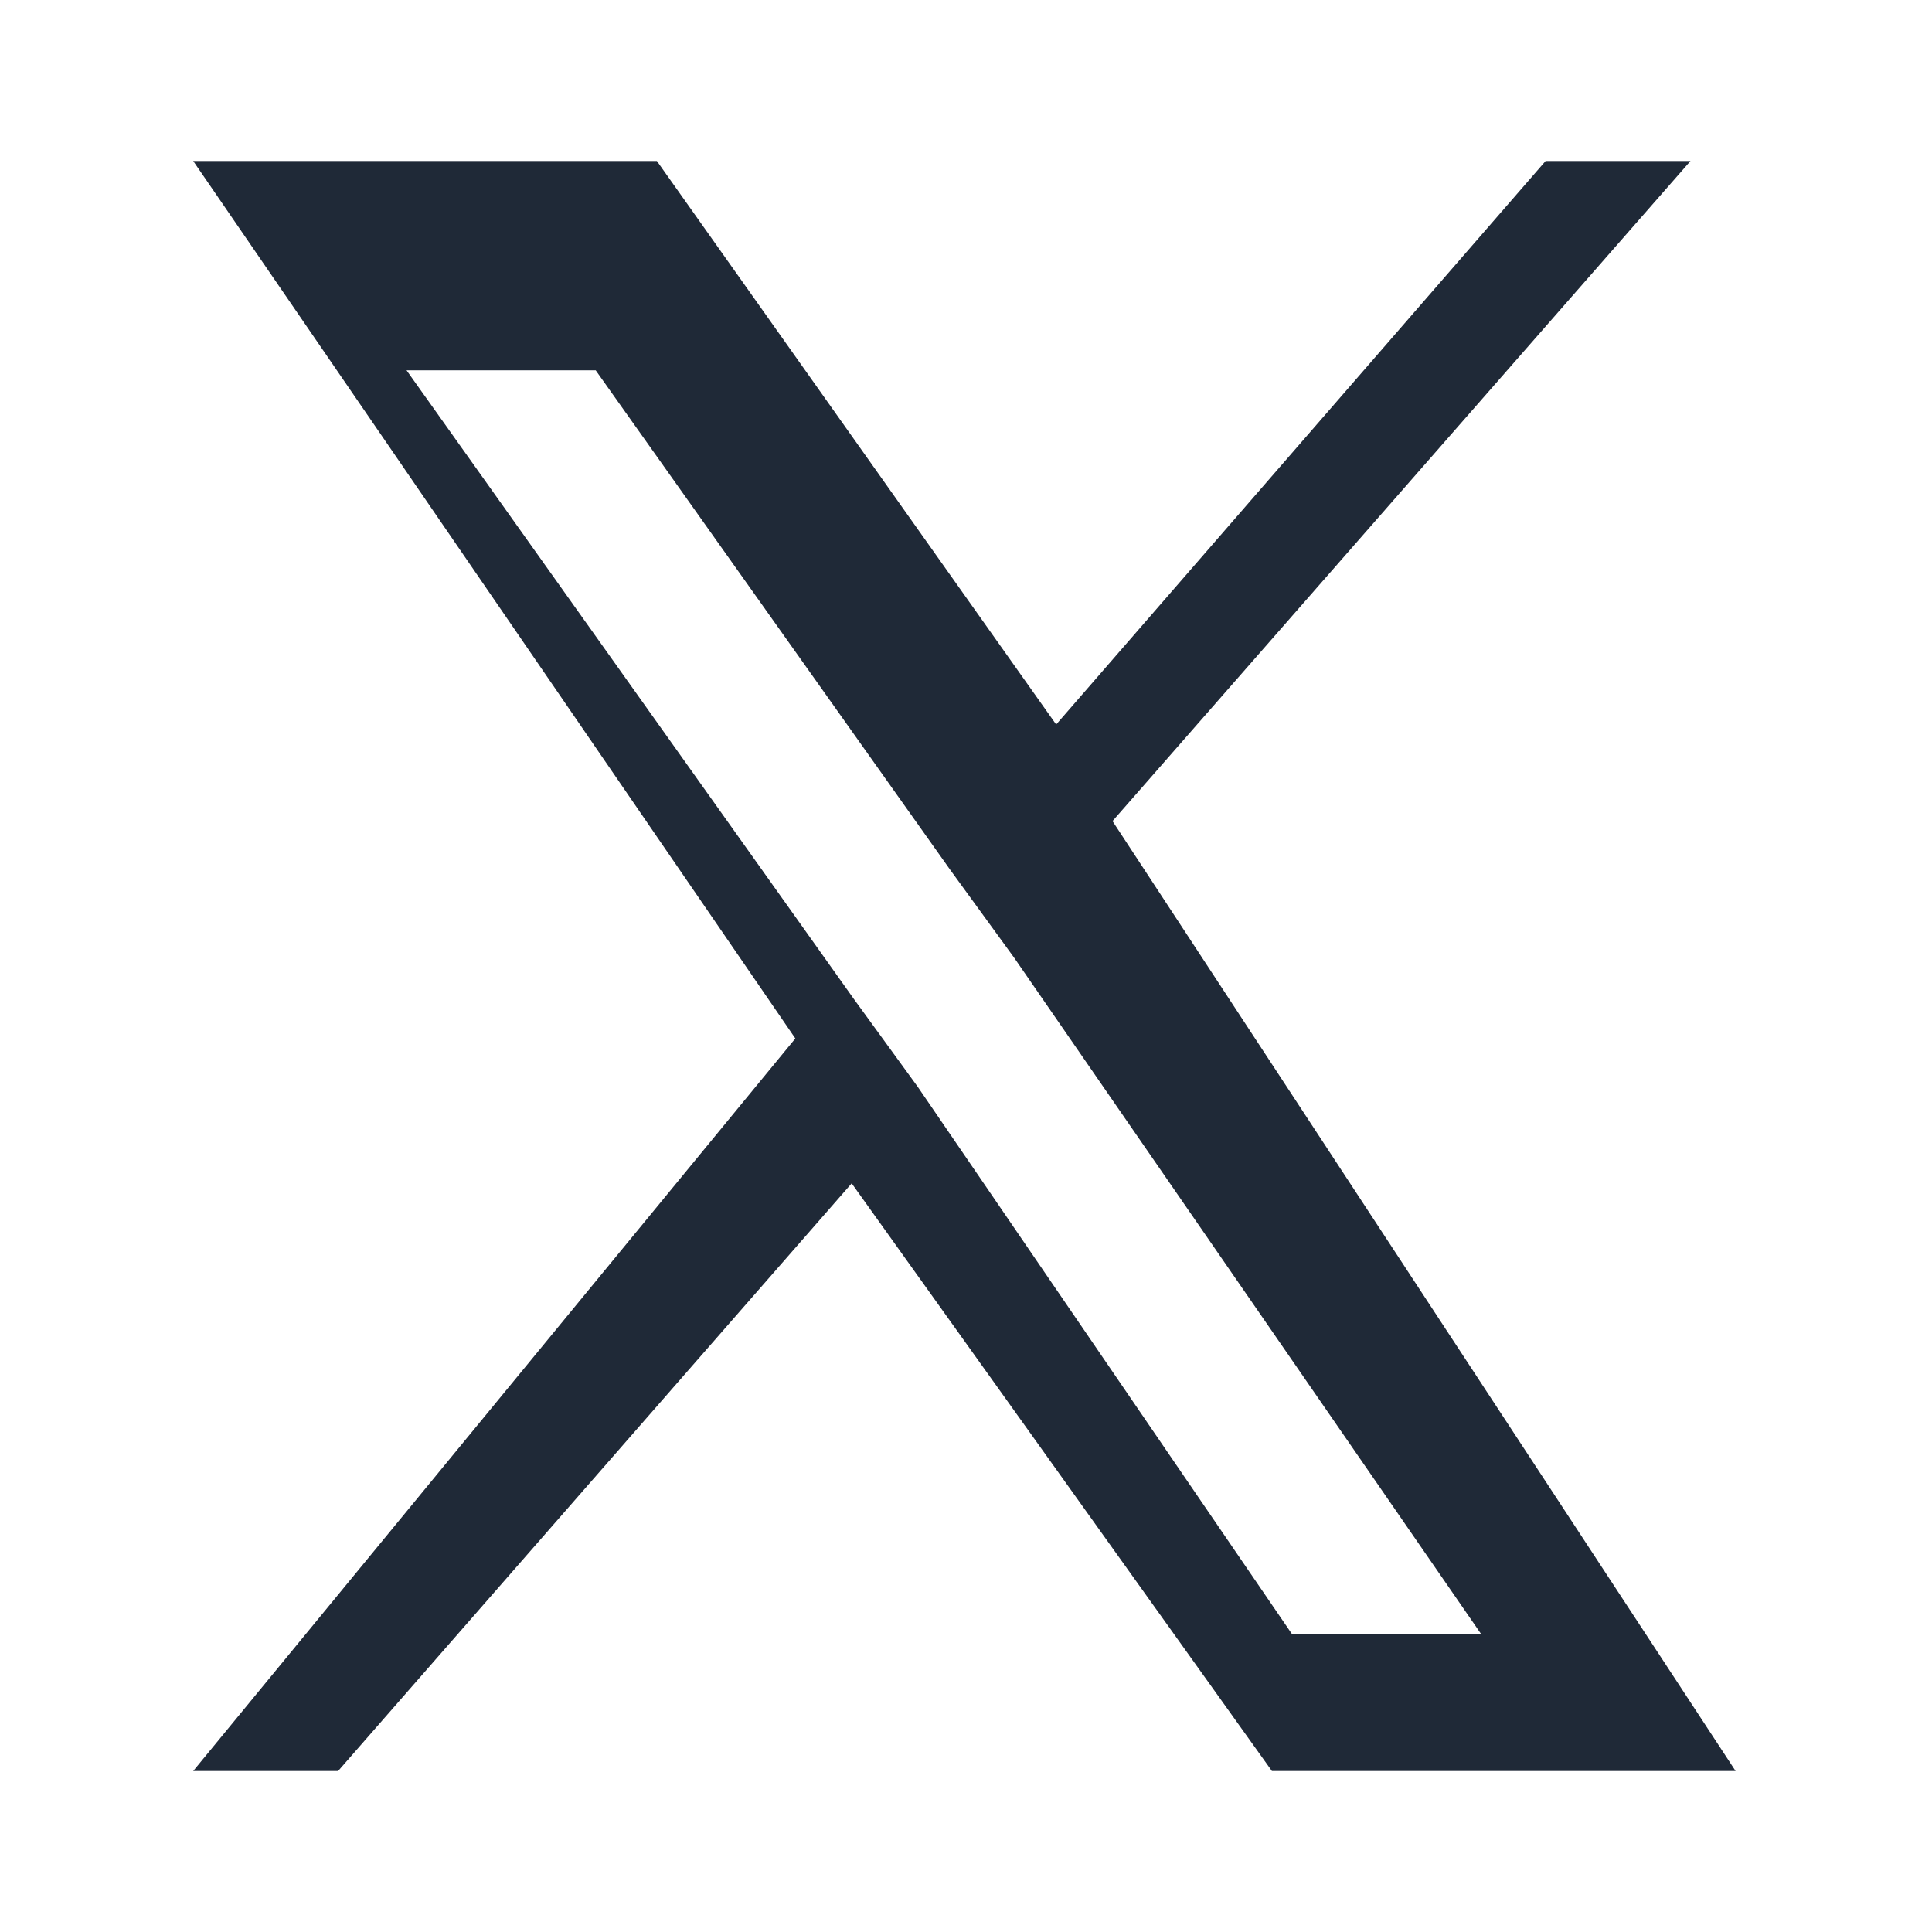
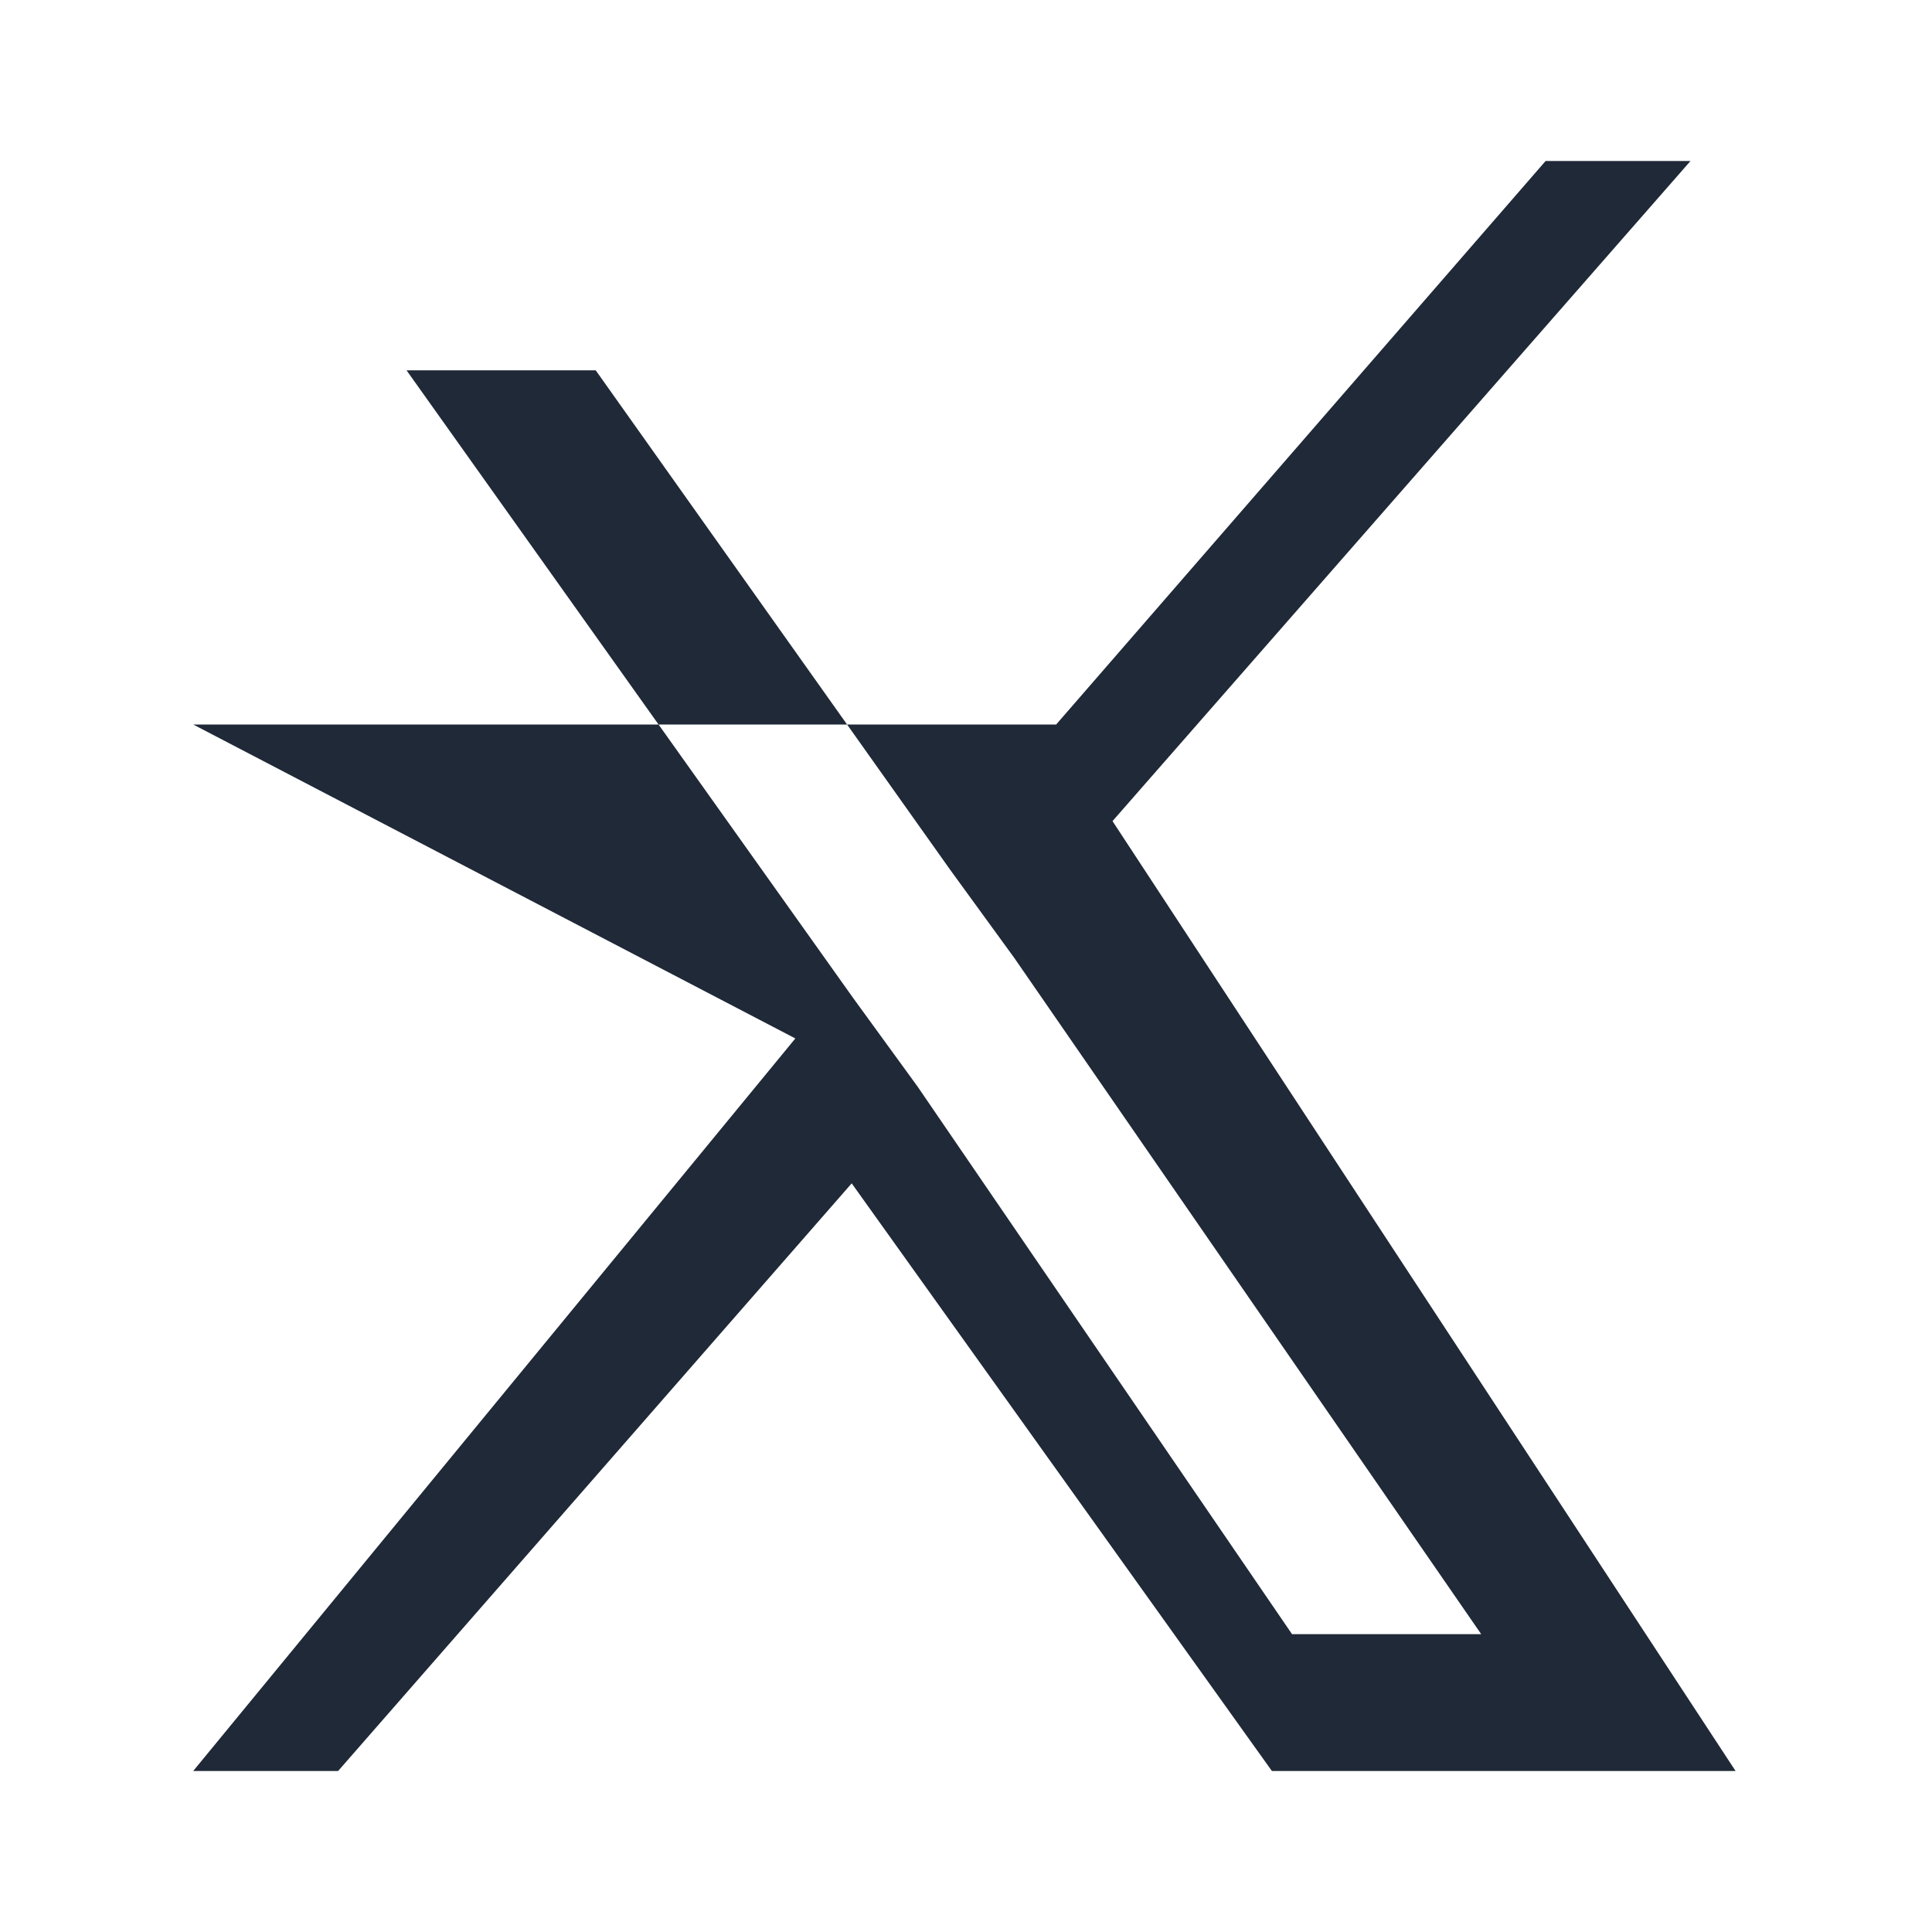
<svg xmlns="http://www.w3.org/2000/svg" width="24" height="24" viewBox="0 0 24 24" fill="none">
-   <path d="M13.82 10.2L21 2H19.2L13.12 9L8.16 2H2.4L9.88 12.9L2.4 22H4.2L10.58 14.7L15.8 22H21.56L13.82 10.2ZM11.4 13.5L10.6 12.4L5.05 4.6H7.4L11.8 10.8L12.6 11.9L18.4 20.3H16.05L11.4 13.5Z" fill="#1F2937" />
+   <path d="M13.82 10.2L21 2H19.2L13.12 9H2.4L9.88 12.9L2.4 22H4.2L10.58 14.7L15.8 22H21.56L13.82 10.2ZM11.4 13.5L10.6 12.4L5.05 4.6H7.4L11.8 10.8L12.6 11.9L18.4 20.3H16.05L11.4 13.5Z" fill="#1F2937" />
</svg>